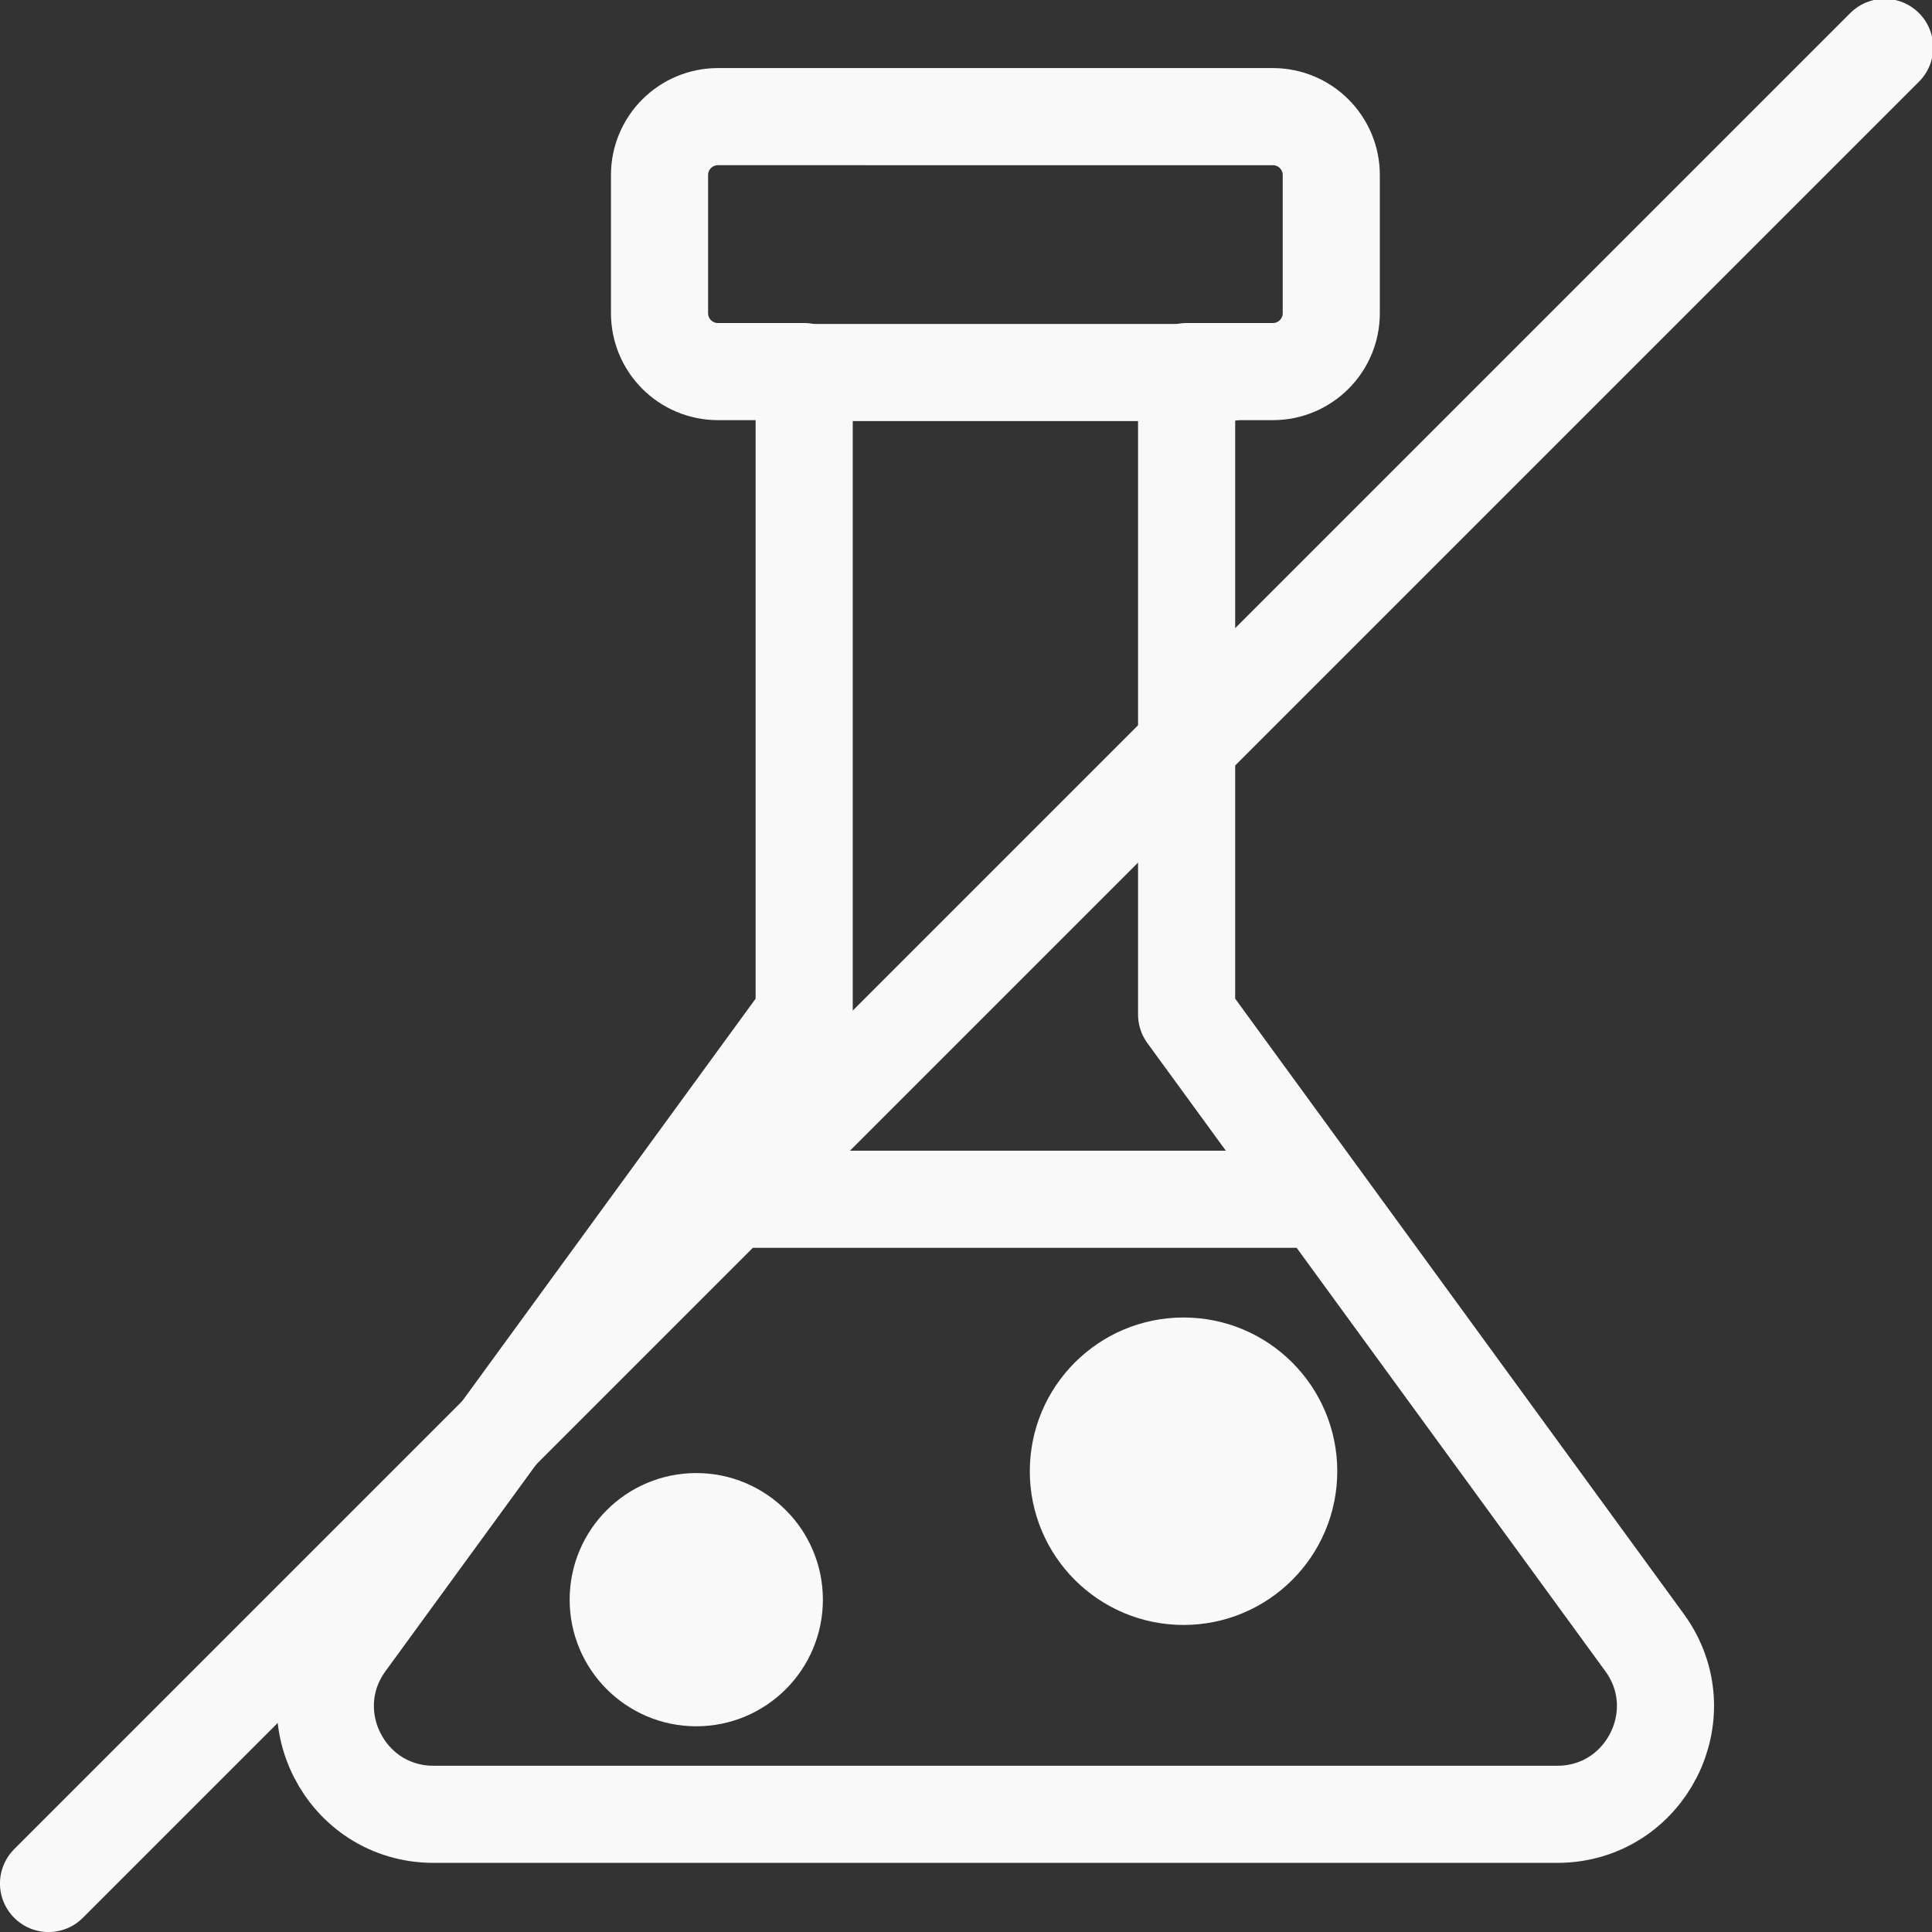
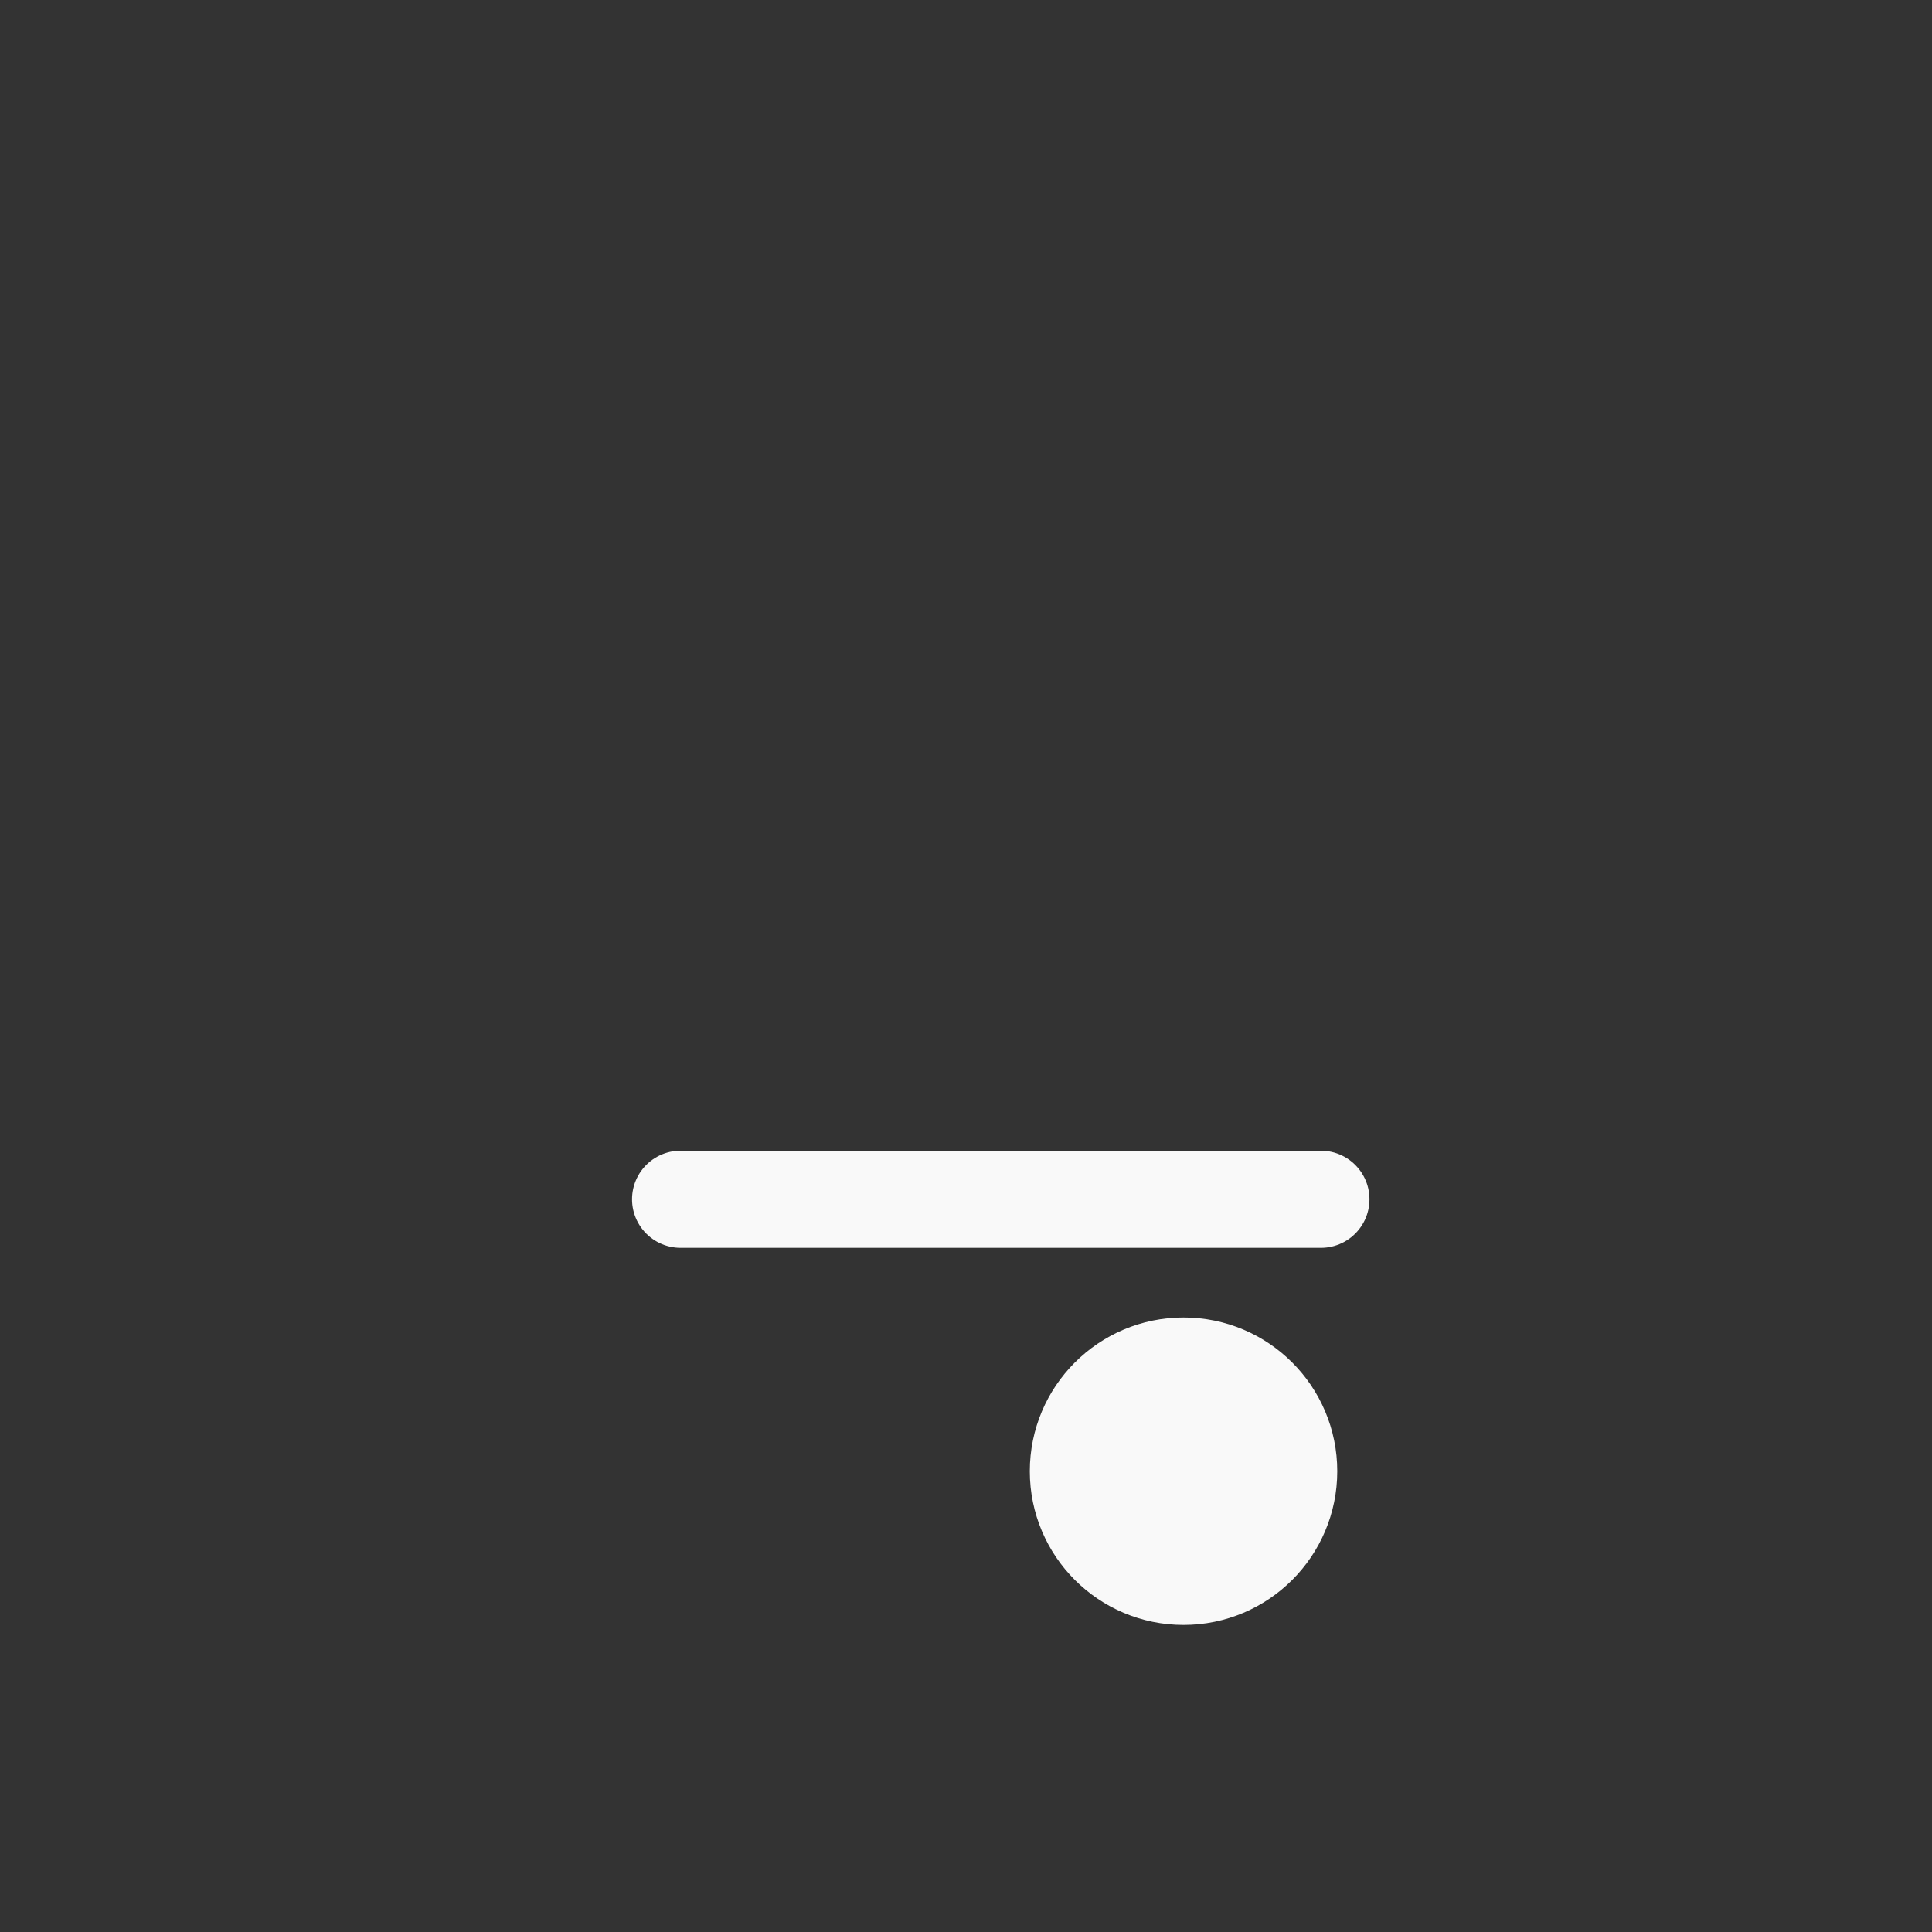
<svg xmlns="http://www.w3.org/2000/svg" xmlns:ns1="http://www.inkscape.org/namespaces/inkscape" xmlns:ns2="http://sodipodi.sourceforge.net/DTD/sodipodi-0.dtd" width="147.461mm" height="147.461mm" viewBox="0 0 147.461 147.461" version="1.1" id="svg1" ns1:version="1.3.2 (091e20e, 2023-11-25, custom)" ns2:docname="No Preservatives.svg">
  <rect x="0" y="0" width="147.461" height="147.461" fill="#333333" stroke="none" />
  <ns2:namedview id="namedview1" pagecolor="#505050" bordercolor="#eeeeee" borderopacity="1" ns1:showpageshadow="0" ns1:pageopacity="0" ns1:pagecheckerboard="0" ns1:deskcolor="#505050" ns1:document-units="mm" ns1:zoom="1.6204616" ns1:cx="273.99601" ns1:cy="381.06427" ns1:window-width="3840" ns1:window-height="2054" ns1:window-x="-11" ns1:window-y="-11" ns1:window-maximized="1" ns1:current-layer="layer1" />
  <defs id="defs1">
    <clipPath clipPathUnits="userSpaceOnUse" id="clipPath229">
-       <path d="M 0,1000 H 1000 V 0 H 0 Z" transform="translate(-392.72,-345.574)" id="path229" />
-     </clipPath>
+       </clipPath>
    <clipPath clipPathUnits="userSpaceOnUse" id="clipPath231">
-       <path d="M 0,1000 H 1000 V 0 H 0 Z" transform="translate(-466.084,-657.517)" id="path231" />
-     </clipPath>
+       </clipPath>
    <clipPath clipPathUnits="userSpaceOnUse" id="clipPath233">
      <path d="M 0,1000 H 1000 V 0 H 0 Z" transform="translate(-446.157,-478.639)" id="path233" />
    </clipPath>
    <clipPath clipPathUnits="userSpaceOnUse" id="clipPath235">
      <path d="M 0,1000 H 1000 V 0 H 0 Z" transform="translate(-309.406,-330.609)" id="path235" />
    </clipPath>
    <clipPath clipPathUnits="userSpaceOnUse" id="clipPath237">
      <path d="M 0,1000 H 1000 V 0 H 0 Z" transform="translate(-466.437,-392.011)" id="path237" />
    </clipPath>
    <clipPath clipPathUnits="userSpaceOnUse" id="clipPath239">
      <path d="M 0,1000 H 1000 V 0 H 0 Z" transform="translate(-577.725,-419.8)" id="path239" />
    </clipPath>
  </defs>
  <g ns1:label="Layer 1" ns1:groupmode="layer" id="layer1" transform="translate(-32.553,-47.731)">
-     <path id="path228" d="m 0,0 h 242.943 c 19.114,0 30.145,21.695 18.884,37.14 l -99.011,135.795 v 139.009 h 18.639 c 6.98,0 12.639,5.658 12.639,12.638 v 29.85 c 0,6.98 -5.659,12.638 -12.639,12.638 H 61.488 c -6.98,0 -12.639,-5.658 -12.639,-12.638 v -29.85 c 0,-6.98 5.659,-12.638 12.639,-12.638 H 80.127 V 172.935 L -18.884,37.14 C -30.145,21.695 -19.114,0 0,0 Z" style="fill:none;stroke:#f9f9f9;stroke-width:21;stroke-linecap:round;stroke-linejoin:round;stroke-miterlimit:10;stroke-dasharray:none;stroke-opacity:1" transform="matrix(0.353,0,0,-0.353,65.648,186.209)" clip-path="url(#clipPath229)" />
    <path id="path230" d="M 0,0 H 98.594" style="fill:none;stroke:#f9f9f9;stroke-width:21;stroke-linecap:round;stroke-linejoin:round;stroke-miterlimit:10;stroke-dasharray:none;stroke-opacity:1" transform="matrix(0.353,0,0,-0.353,91.53,76.162)" clip-path="url(#clipPath231)" />
    <path id="path232" d="M 0,0 H 138.448" style="fill:none;stroke:#f9f9f9;stroke-width:21;stroke-linecap:round;stroke-linejoin:round;stroke-miterlimit:10;stroke-dasharray:none;stroke-opacity:1" transform="matrix(0.353,0,0,-0.353,84.5,139.266)" clip-path="url(#clipPath233)" />
-     <path id="path234" d="M 0,0 396.999,396.999" style="fill:none;stroke:#f9f9f9;stroke-width:21;stroke-linecap:round;stroke-linejoin:round;stroke-miterlimit:10;stroke-dasharray:none;stroke-opacity:1" transform="matrix(0.353,0,0,-0.353,36.257,191.488)" clip-path="url(#clipPath235)" />
-     <path id="path236" d="m 0,0 c 0,-9.321 -7.556,-16.877 -16.877,-16.877 -9.321,0 -16.877,7.556 -16.877,16.877 0,9.321 7.556,16.877 16.877,16.877 C -7.556,16.877 0,9.321 0,0" style="fill:#f9f9f9;fill-opacity:1;fill-rule:nonzero;stroke:#f9f9f9;stroke-width:21;stroke-linecap:round;stroke-linejoin:round;stroke-miterlimit:10;stroke-dasharray:none;stroke-opacity:1" transform="matrix(0.353,0,0,-0.353,91.654,169.827)" clip-path="url(#clipPath237)" />
    <path id="path238" d="m 0,0 c 0,-12.559 -10.181,-22.74 -22.74,-22.74 -12.558,0 -22.739,10.181 -22.739,22.74 0,12.559 10.181,22.74 22.739,22.74 C -10.181,22.74 0,12.559 0,0" style="fill:#f9f9f9;fill-opacity:1;fill-rule:nonzero;stroke:#f9f9f9;stroke-width:21;stroke-linecap:round;stroke-linejoin:round;stroke-miterlimit:10;stroke-dasharray:none;stroke-opacity:1" transform="matrix(0.353,0,0,-0.353,130.914,160.023)" clip-path="url(#clipPath239)" />
  </g>
</svg>